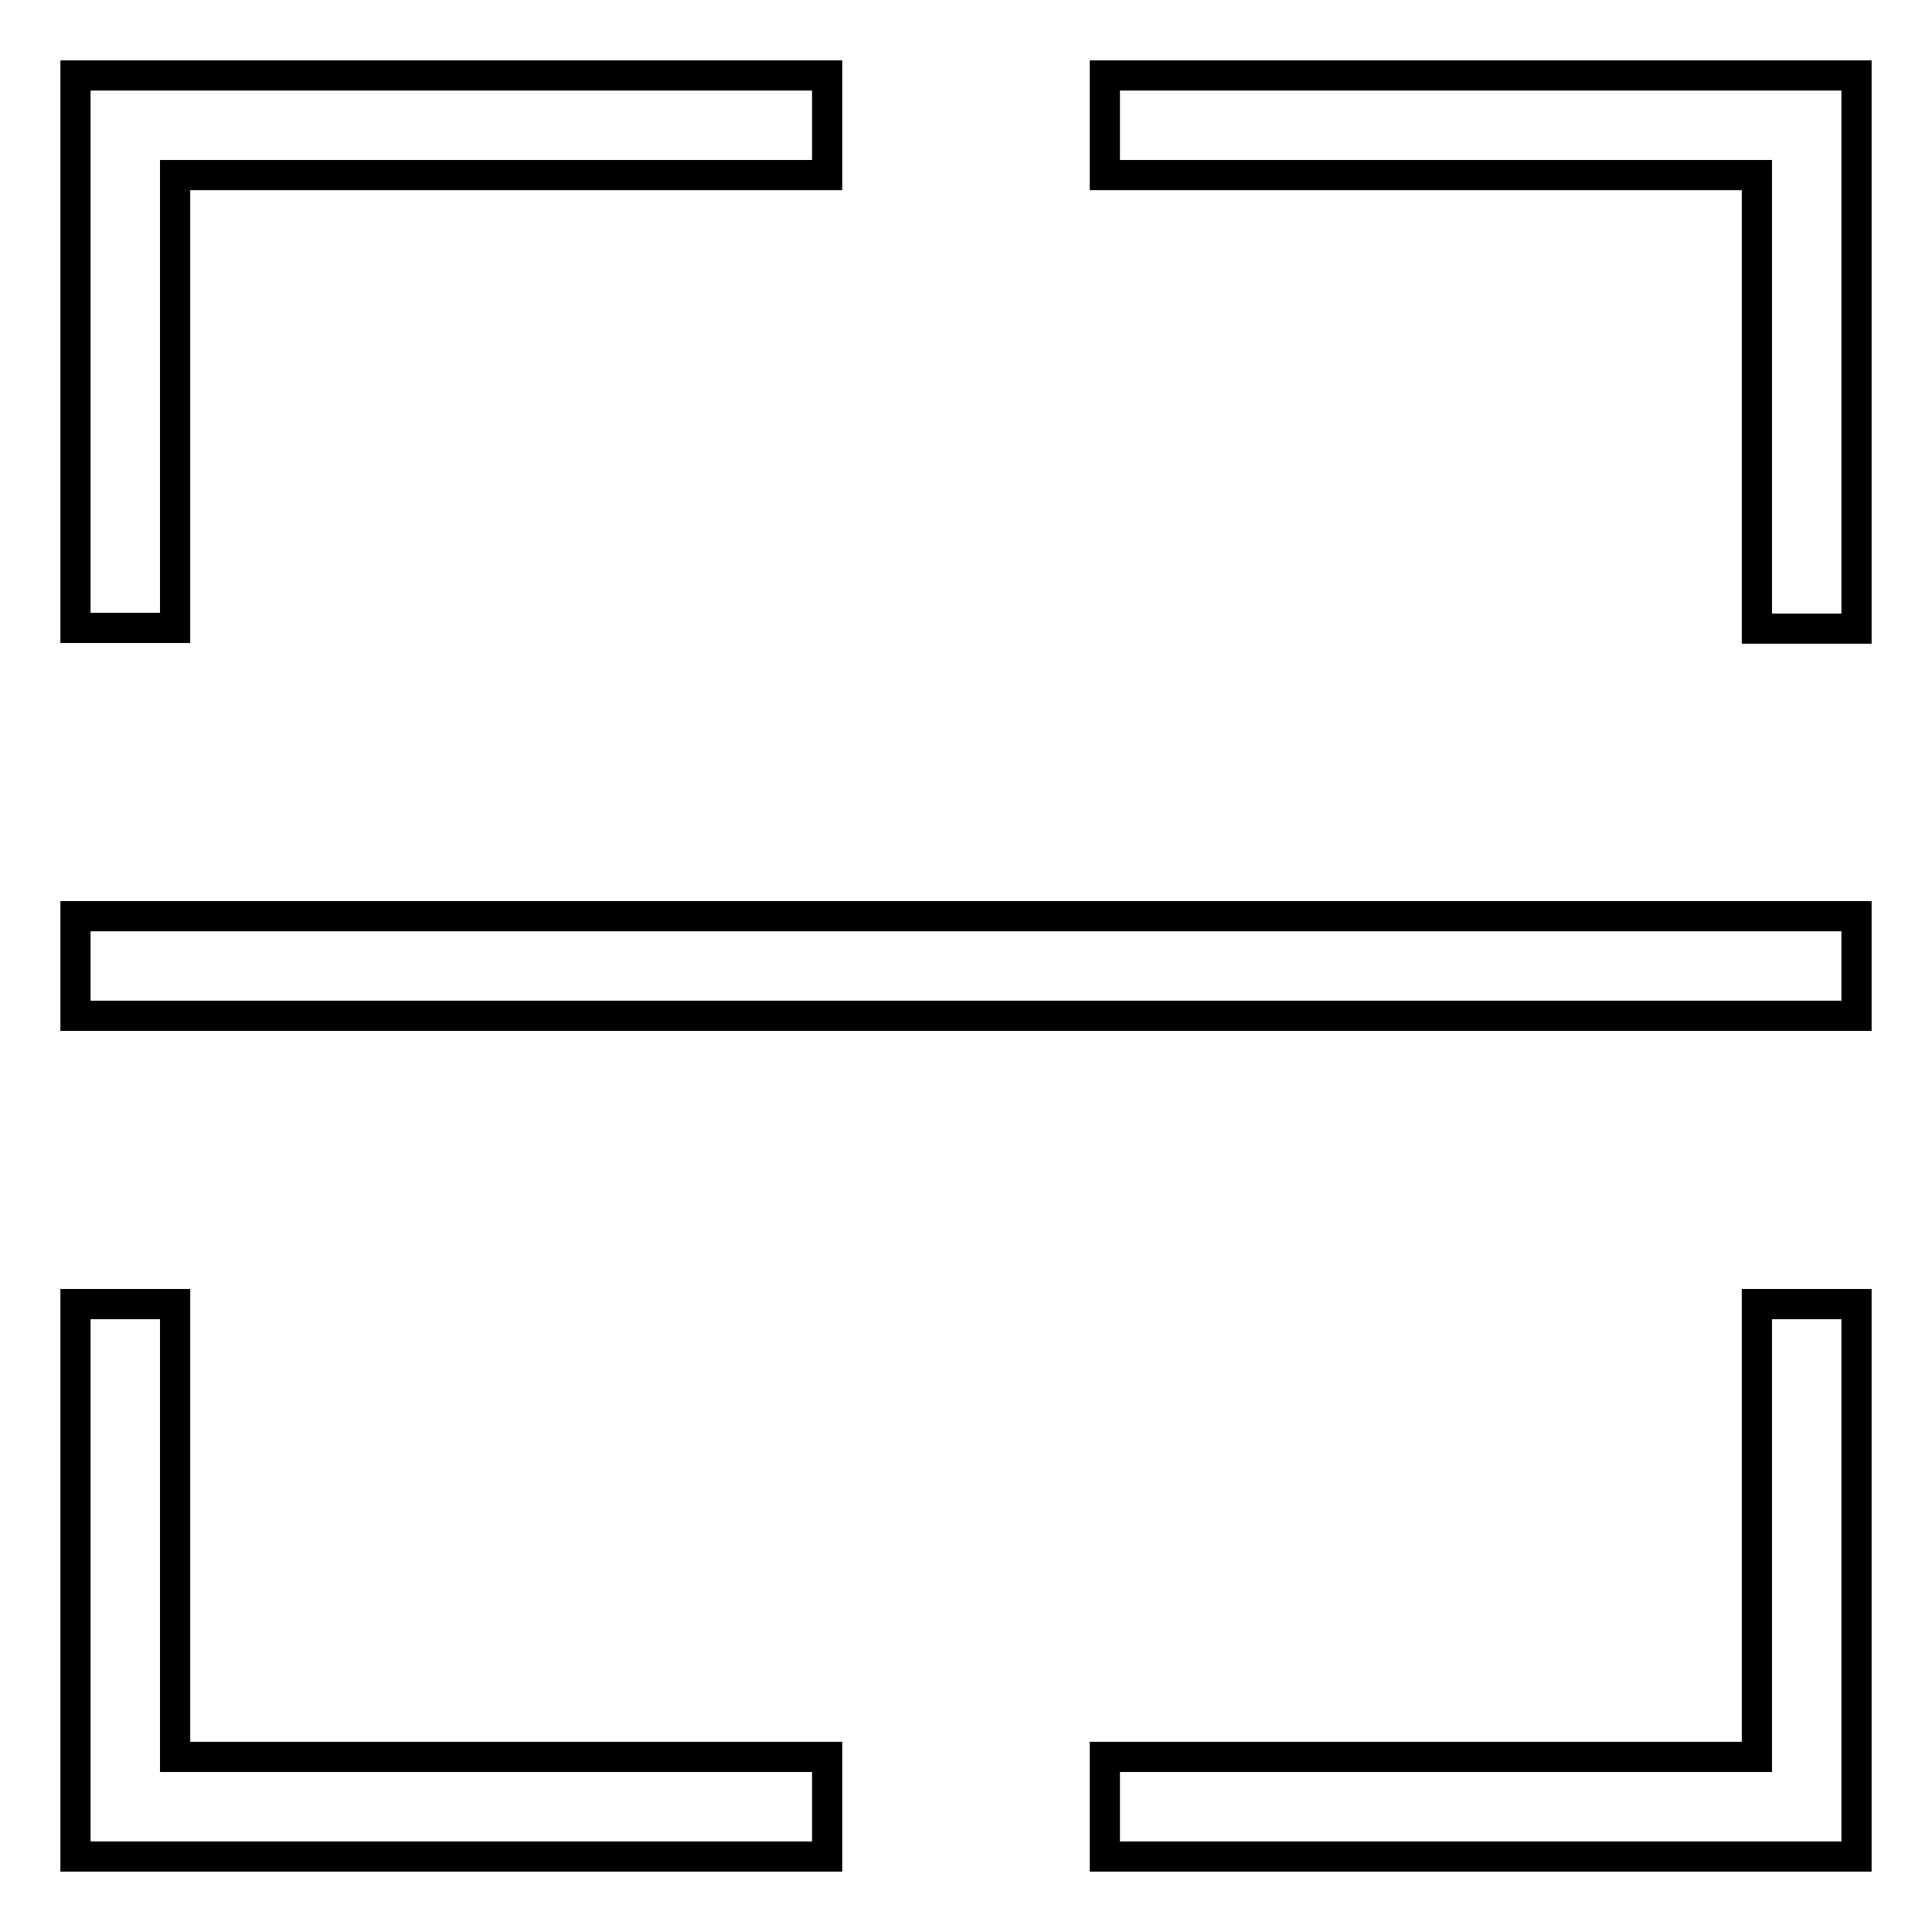
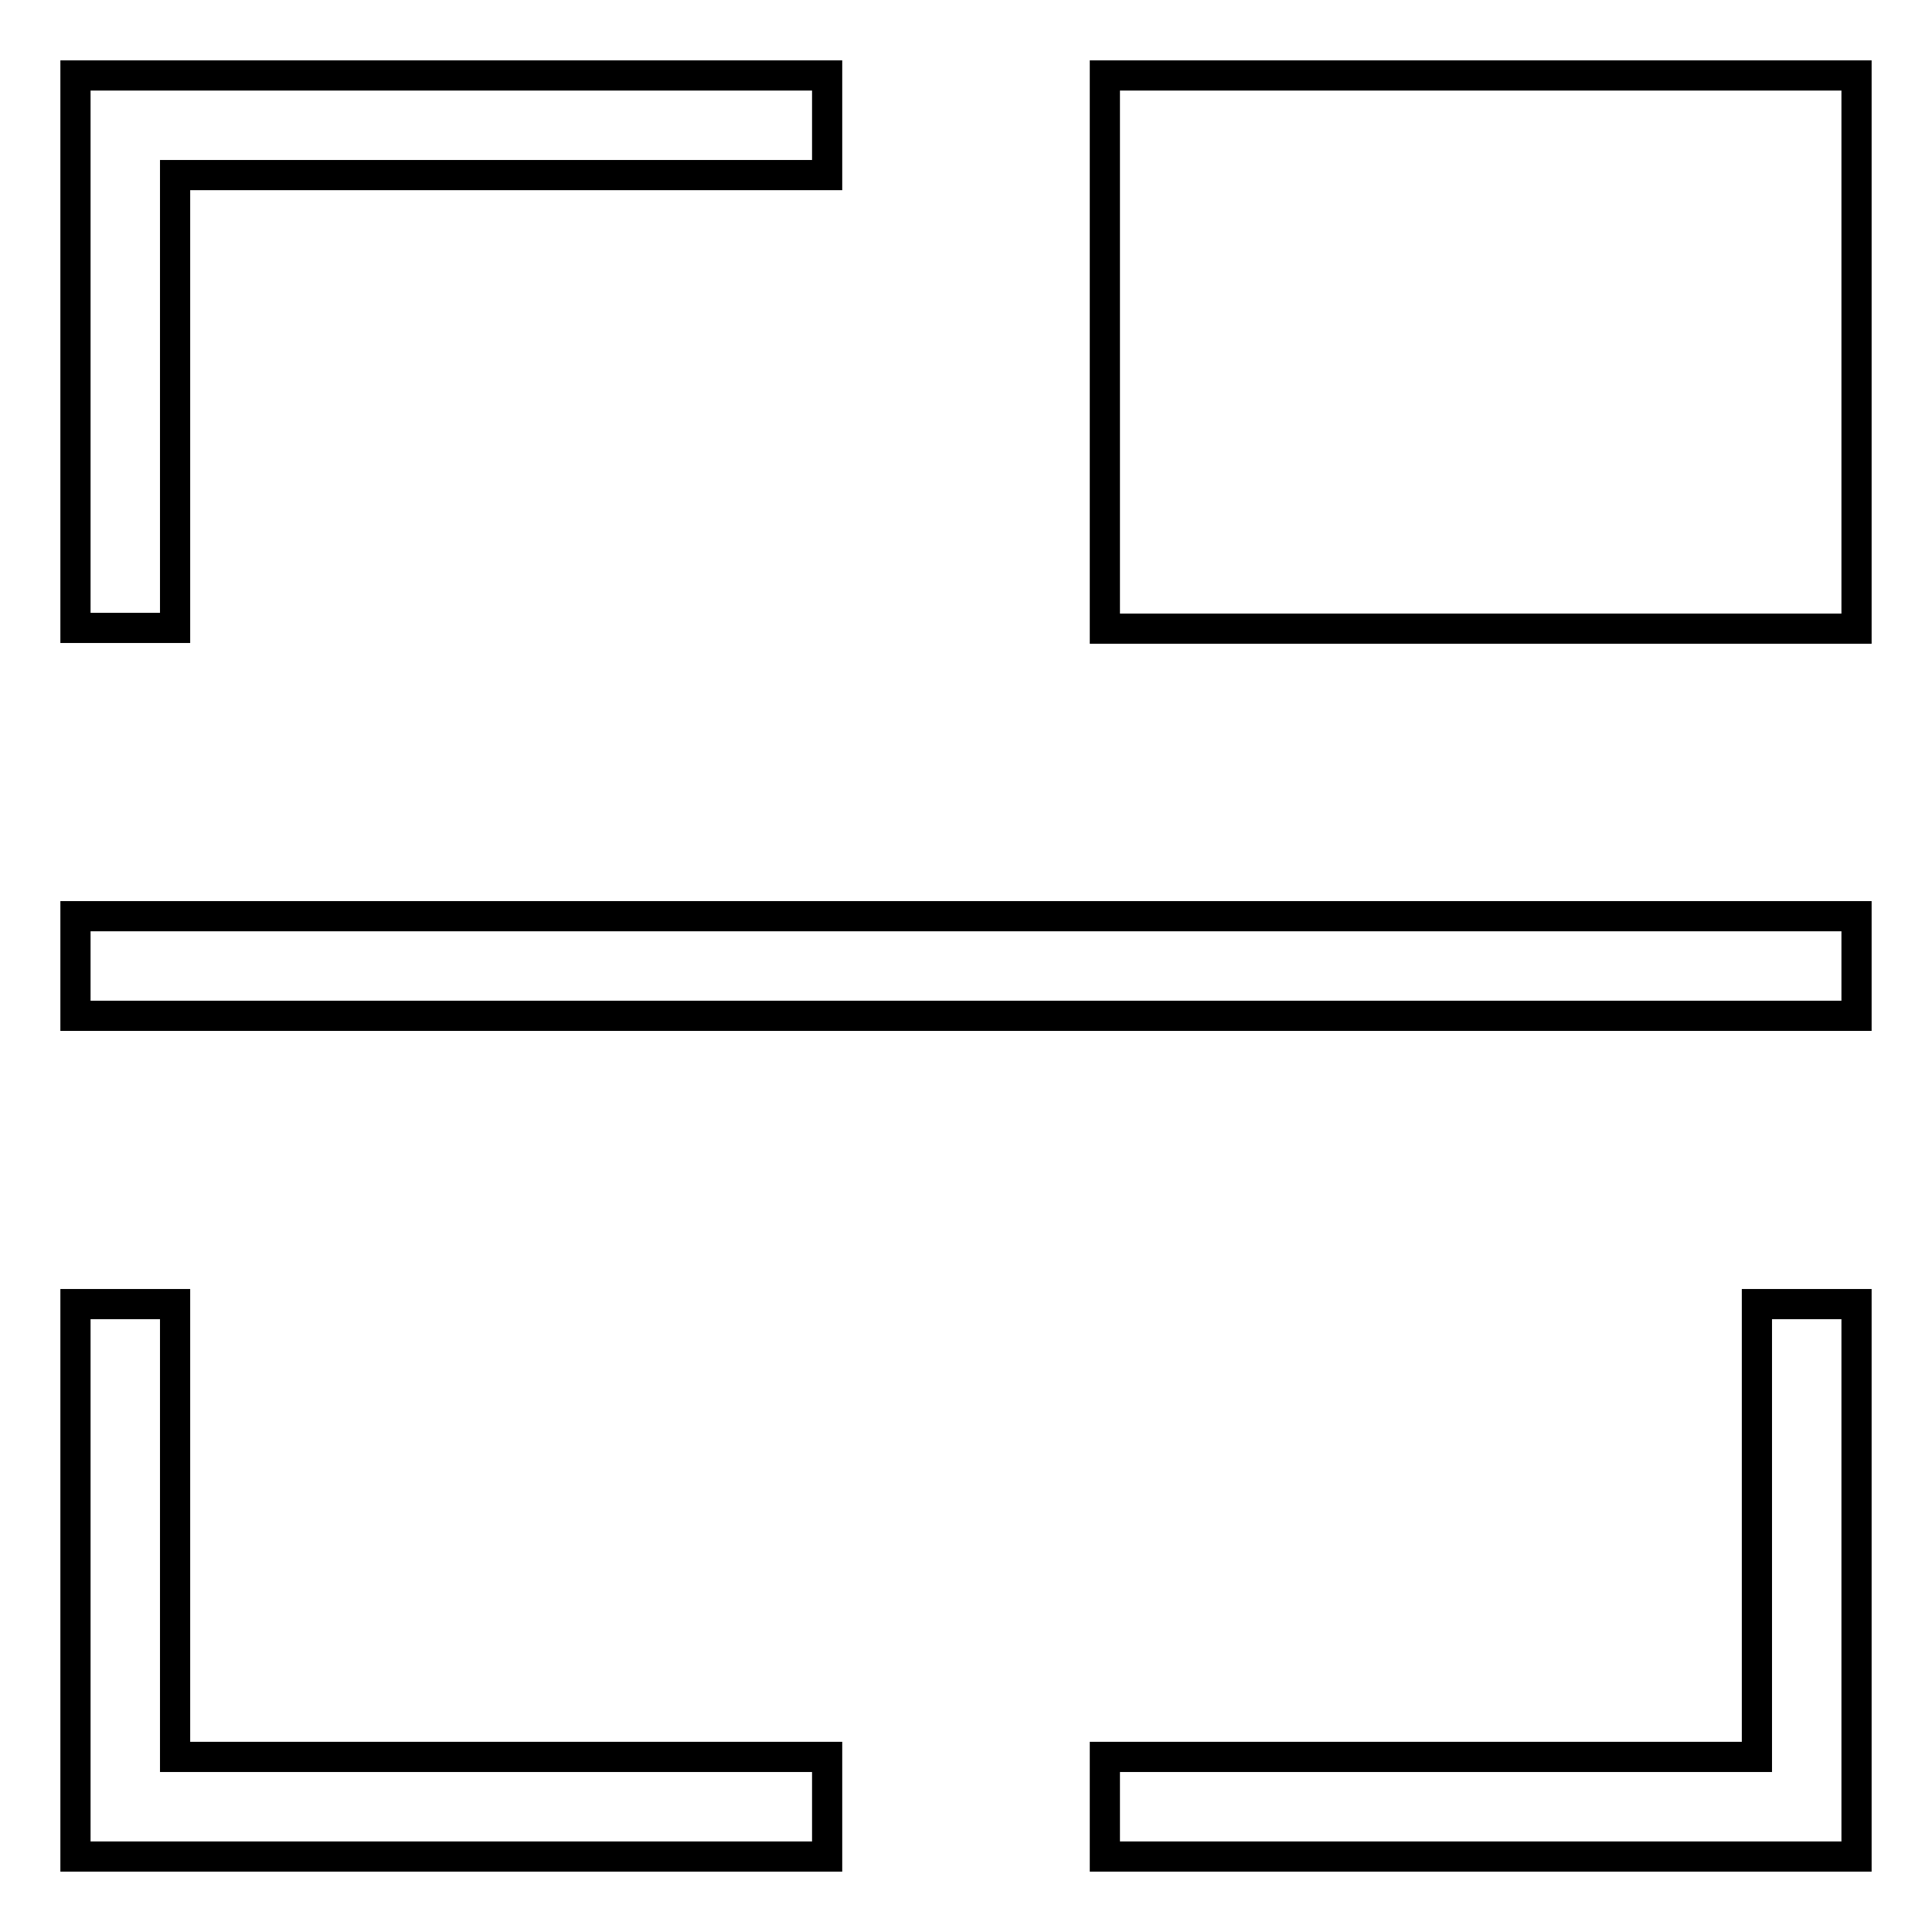
<svg xmlns="http://www.w3.org/2000/svg" version="1.1" x="0px" y="0px" viewBox="0 0 256 256" enable-background="new 0 0 256 256" xml:space="preserve">
  <g>
-     <path stroke-width="4" fill-opacity="0" stroke="#000000" d="M23.2,83.2H10V10h99.6v13.2H23.2V83.2z M23.2,172.8H10V246h99.6v-13.2H23.2V172.8z M146.4,10v13.2h86.4 v60.1H246V10H146.4z M232.8,232.8h-86.4V246H246v-73.2h-13.2V232.8z M10,134.6h236v-13.2H10V134.6z" />
+     <path stroke-width="4" fill-opacity="0" stroke="#000000" d="M23.2,83.2H10V10h99.6v13.2H23.2V83.2z M23.2,172.8H10V246h99.6v-13.2H23.2V172.8z M146.4,10v13.2v60.1H246V10H146.4z M232.8,232.8h-86.4V246H246v-73.2h-13.2V232.8z M10,134.6h236v-13.2H10V134.6z" />
  </g>
</svg>